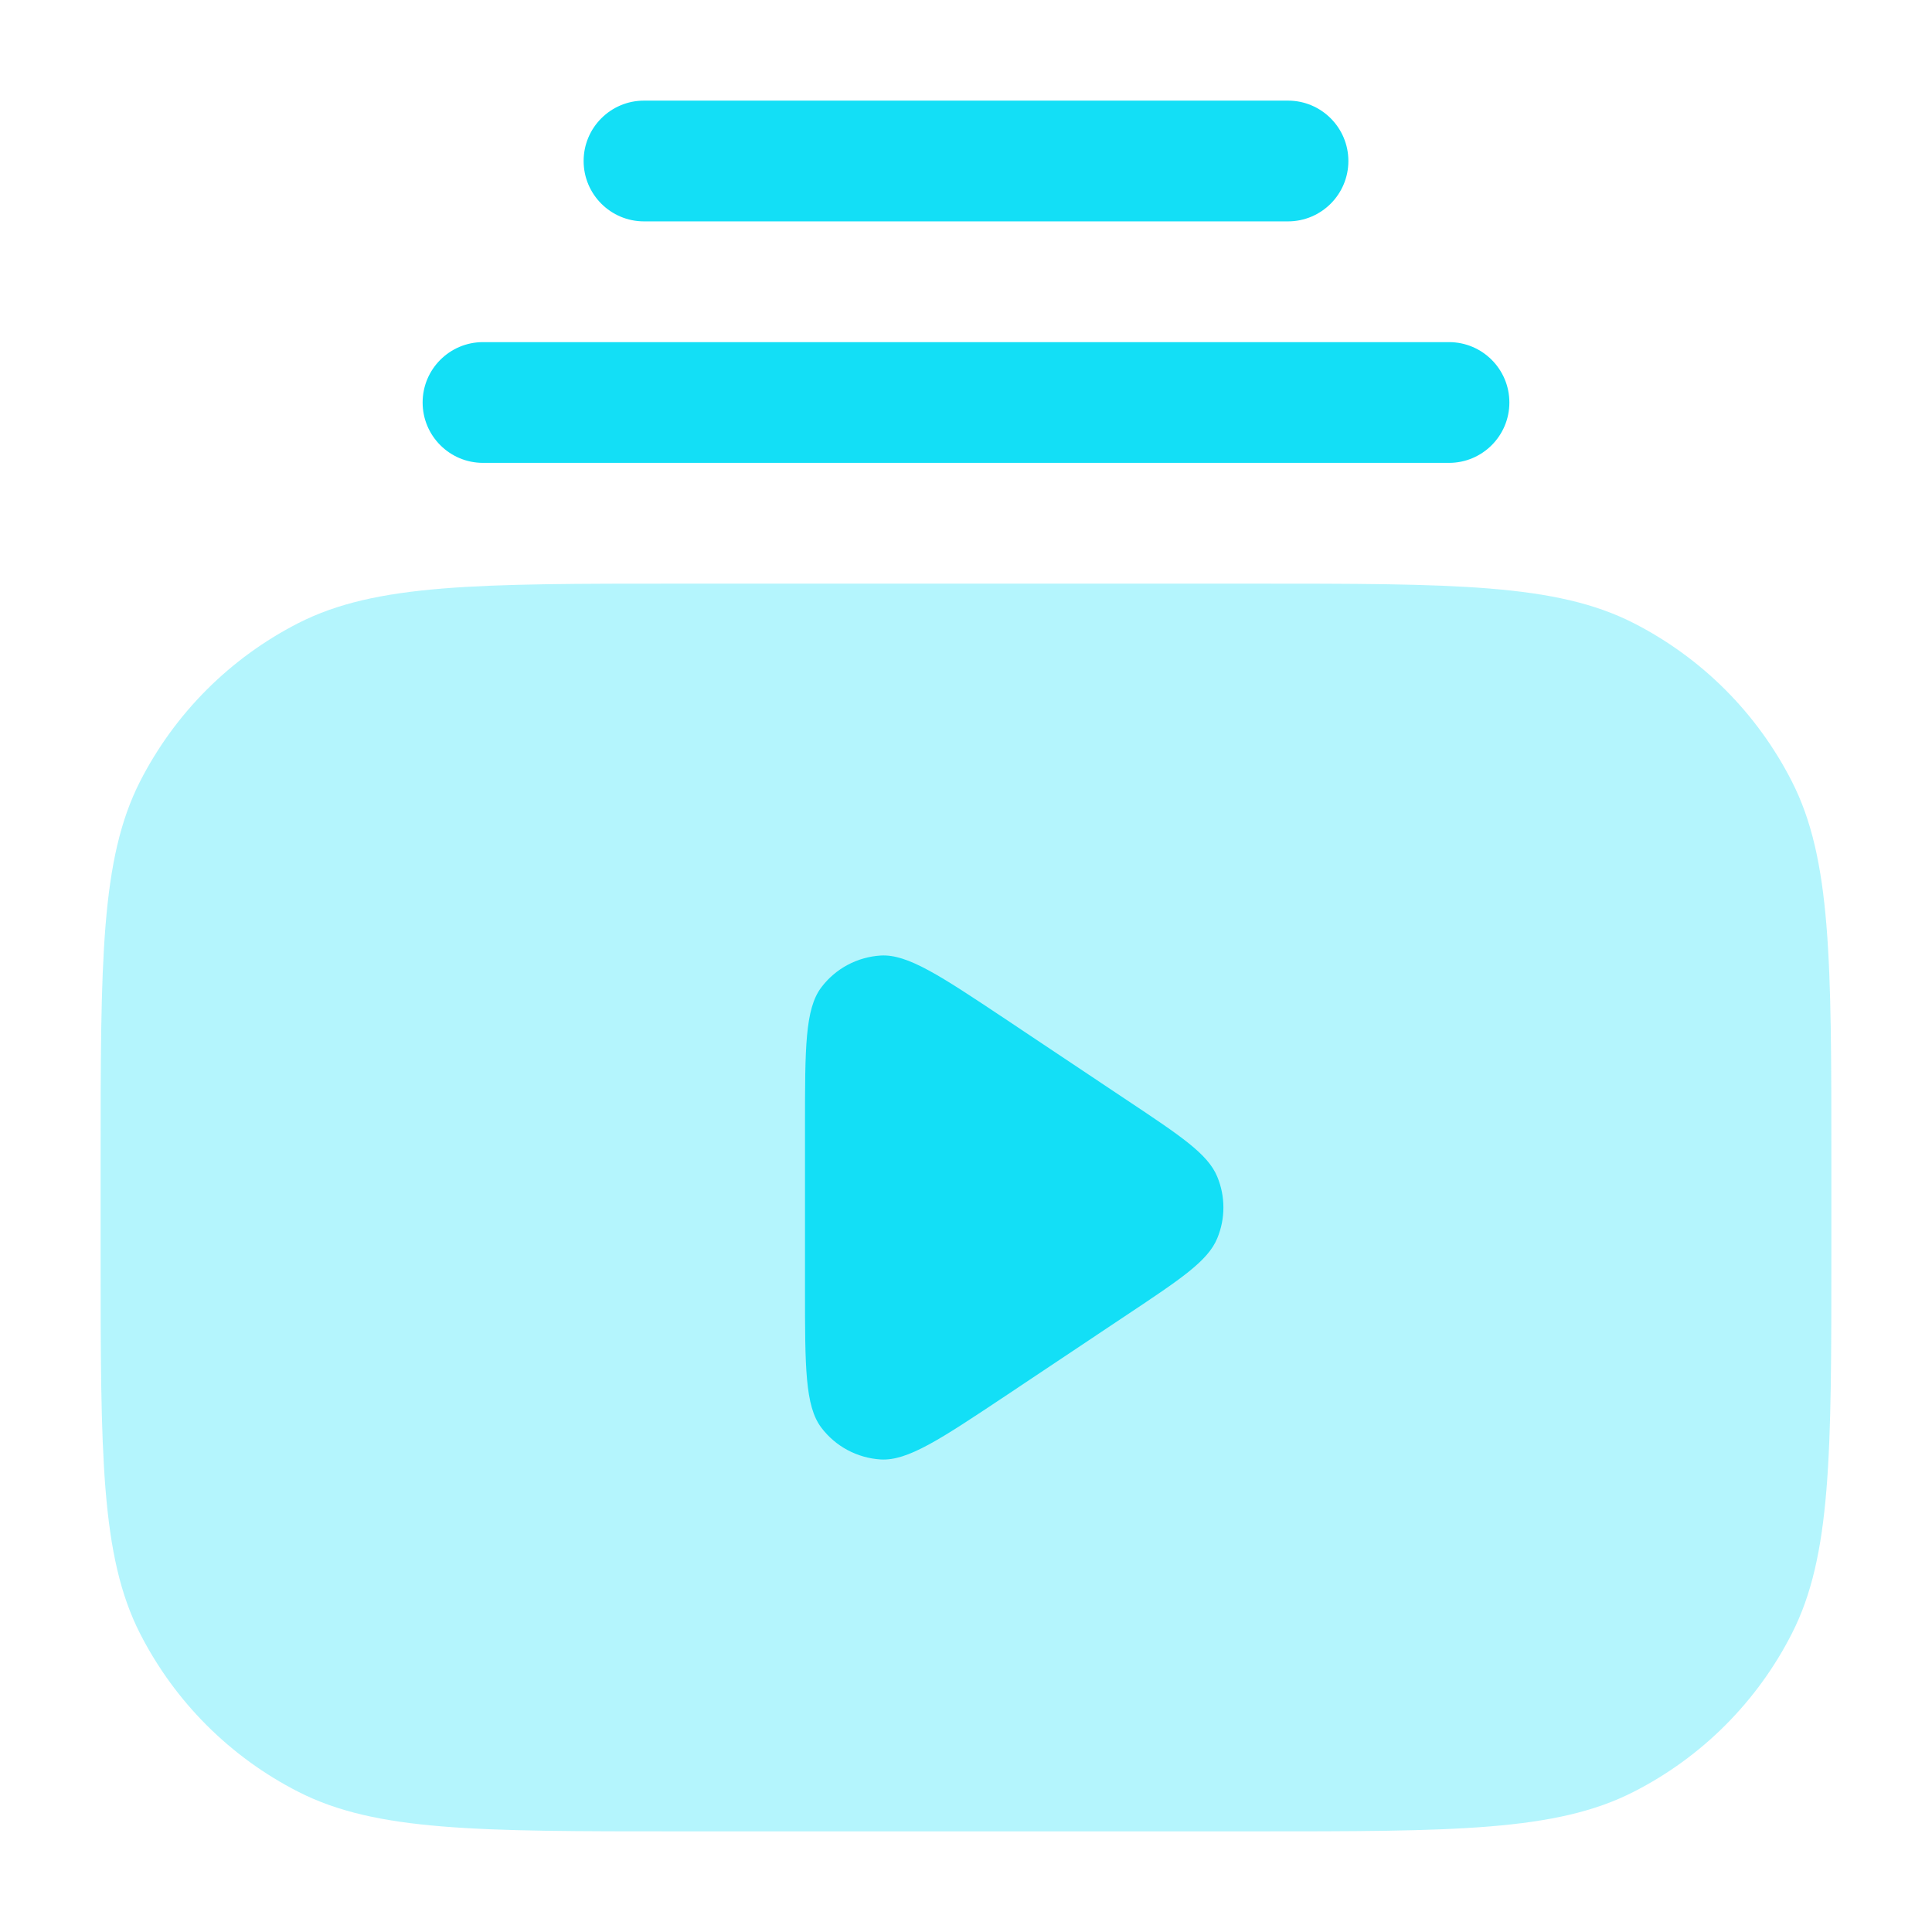
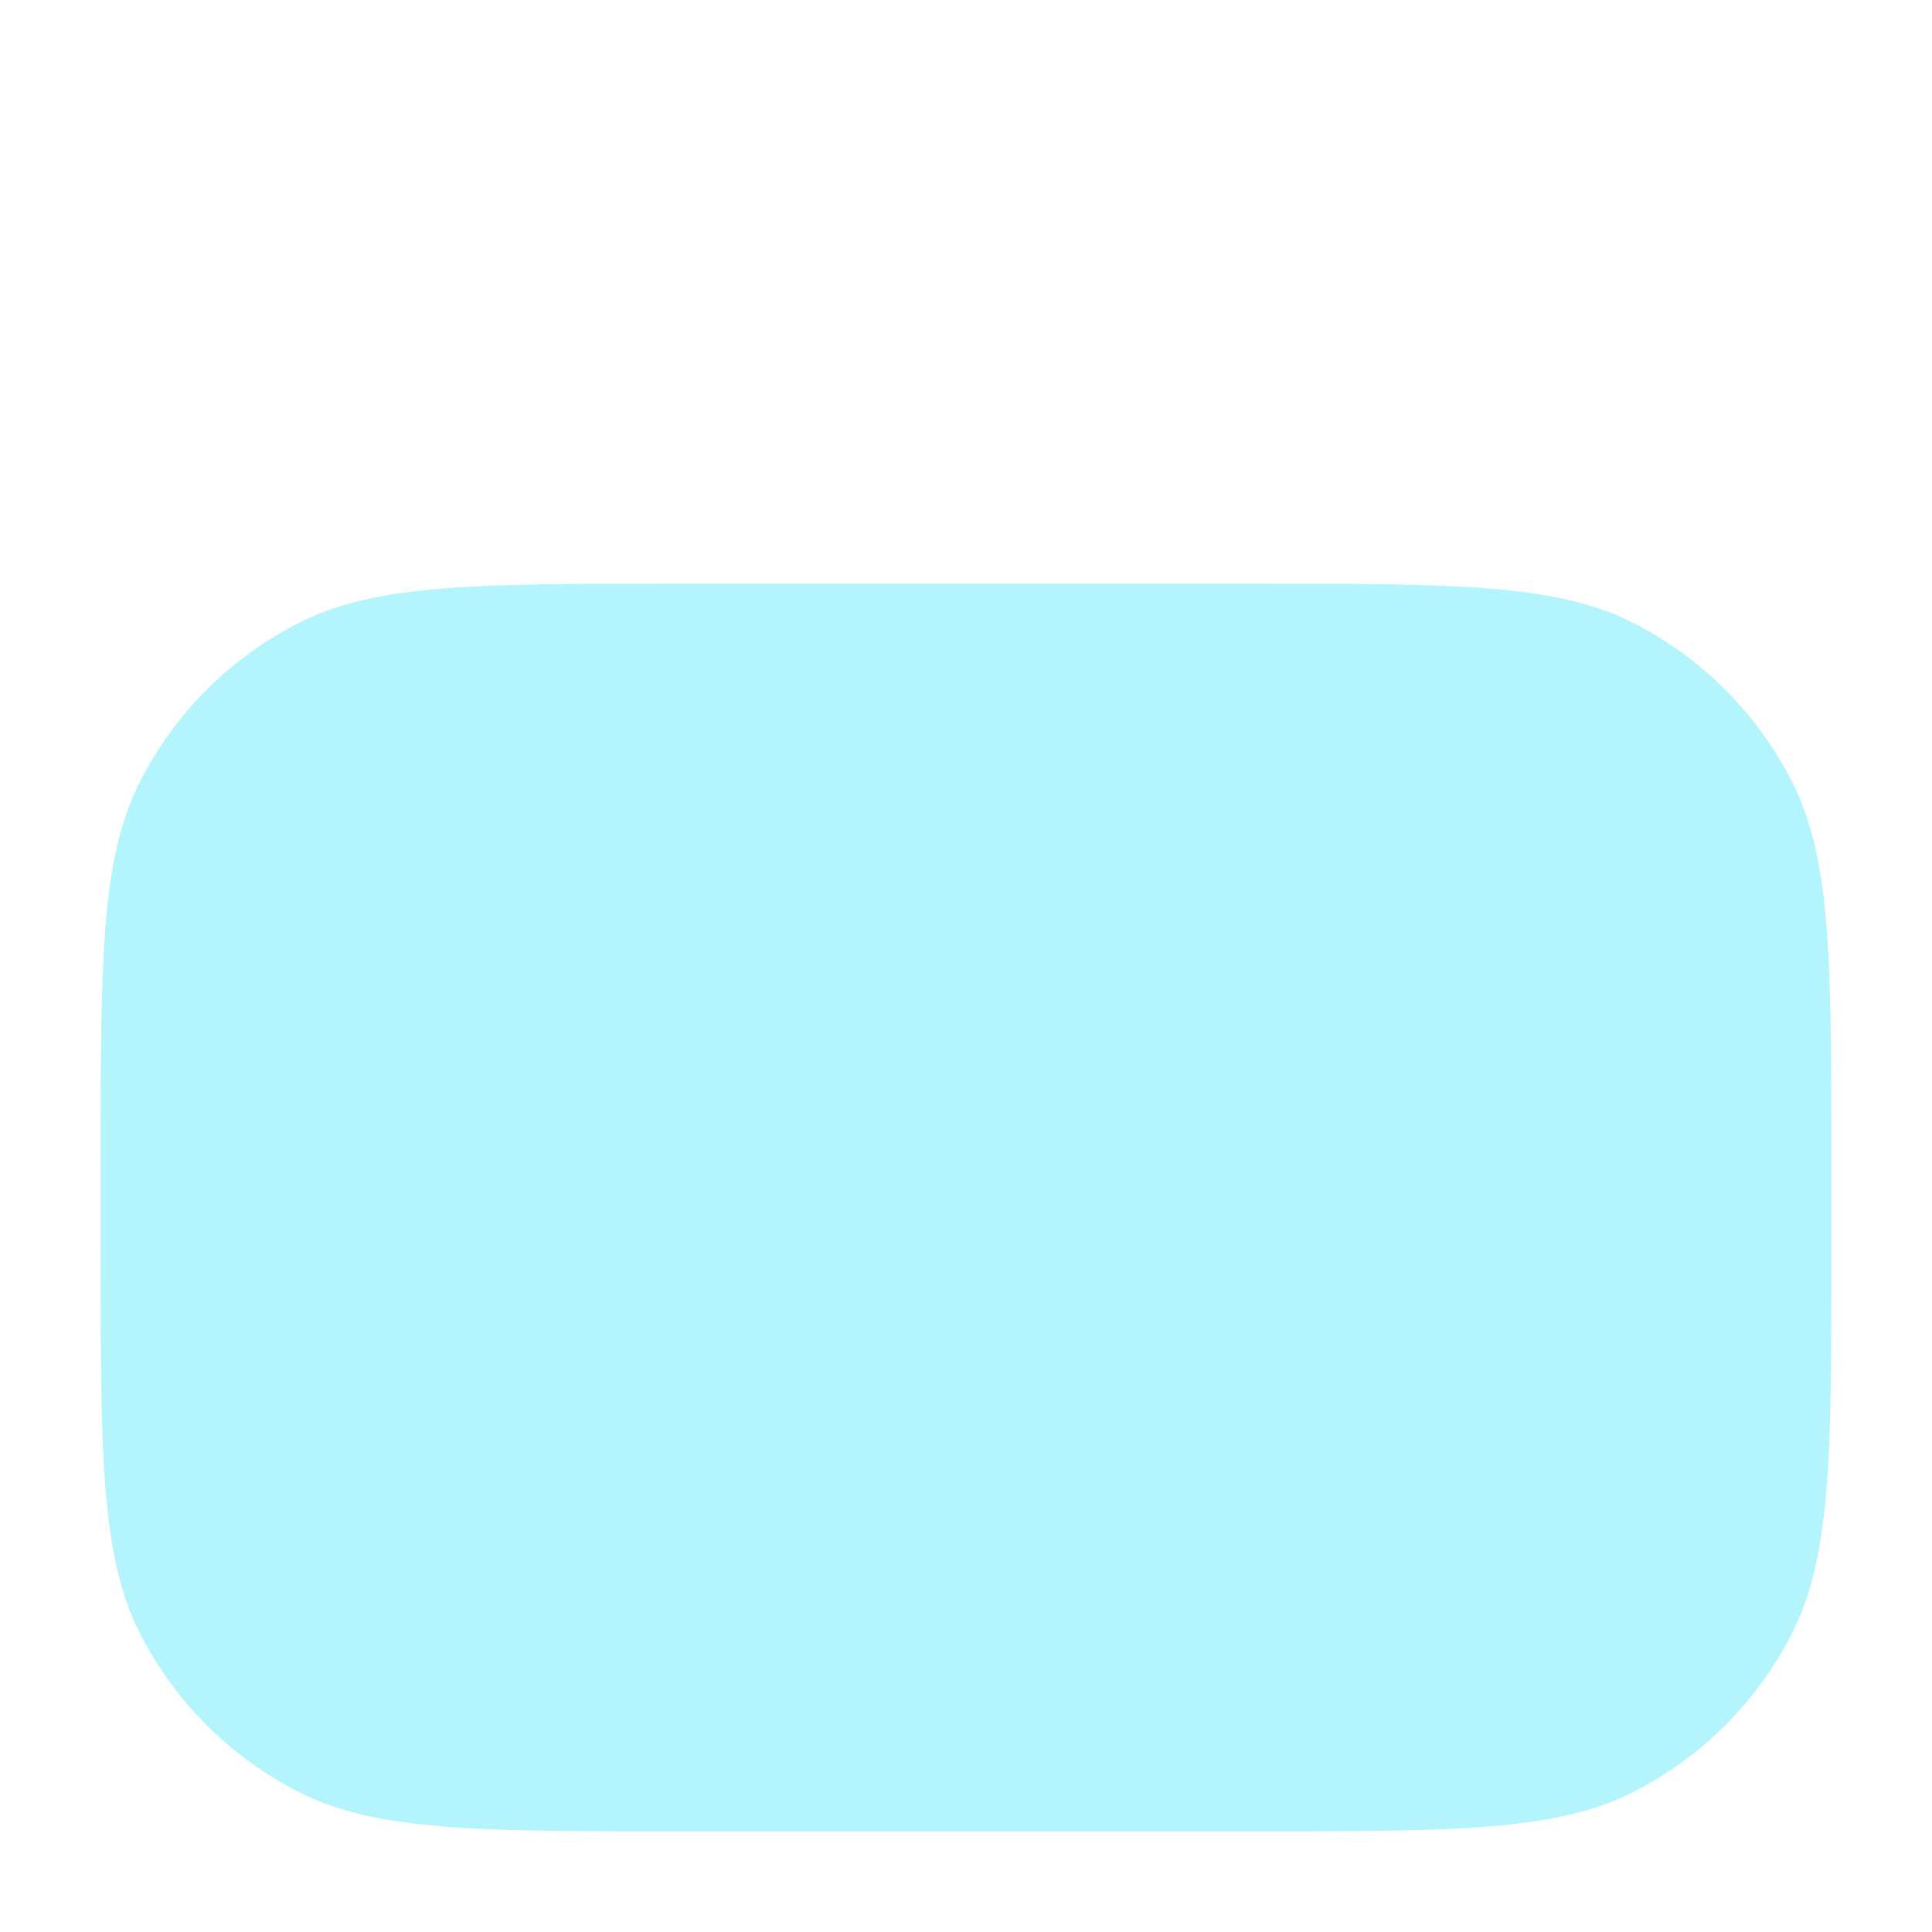
<svg xmlns="http://www.w3.org/2000/svg" width="24" height="24" viewBox="0 0 24 24" fill="none">
  <path opacity="0.32" d="M8.45 7.25C5.93 7.25 4.67 7.25 3.707 7.74C2.86 8.172 2.172 8.86 1.74 9.707C1.25 10.67 1.25 11.93 1.25 14.45V15.55C1.25 18.07 1.25 19.33 1.74 20.293C2.172 21.14 2.86 21.828 3.707 22.259C4.67 22.75 5.93 22.75 8.45 22.75H15.55C18.07 22.75 19.33 22.75 20.293 22.259C21.14 21.828 21.828 21.14 22.259 20.293C22.75 19.33 22.75 18.07 22.75 15.55V14.45C22.75 11.93 22.75 10.67 22.259 9.707C21.828 8.86 21.14 8.172 20.293 7.74C19.33 7.25 18.07 7.25 15.55 7.25H8.45Z" fill="#13DFF6" />
-   <path fill-rule="evenodd" clip-rule="evenodd" d="M8 1.25C7.586 1.25 7.25 1.586 7.25 2C7.25 2.414 7.586 2.75 8 2.75H16C16.414 2.75 16.75 2.414 16.75 2C16.75 1.586 16.414 1.25 16 1.25H8ZM6 4.25C5.586 4.25 5.25 4.586 5.25 5C5.25 5.414 5.586 5.75 6 5.75H18C18.414 5.75 18.75 5.414 18.75 5C18.75 4.586 18.414 4.25 18 4.25H6ZM10 13.99V16.01C10 16.982 10 17.467 10.203 17.735C10.379 17.968 10.649 18.112 10.94 18.13C11.275 18.15 11.68 17.88 12.488 17.342L14.003 16.331C14.671 15.886 15.005 15.664 15.121 15.383C15.223 15.138 15.223 14.862 15.121 14.617C15.005 14.336 14.671 14.114 14.003 13.669L12.488 12.658C11.68 12.12 11.275 11.85 10.94 11.87C10.649 11.888 10.379 12.032 10.203 12.265C10 12.533 10 13.018 10 13.99Z" fill="#13DFF6" />
</svg>